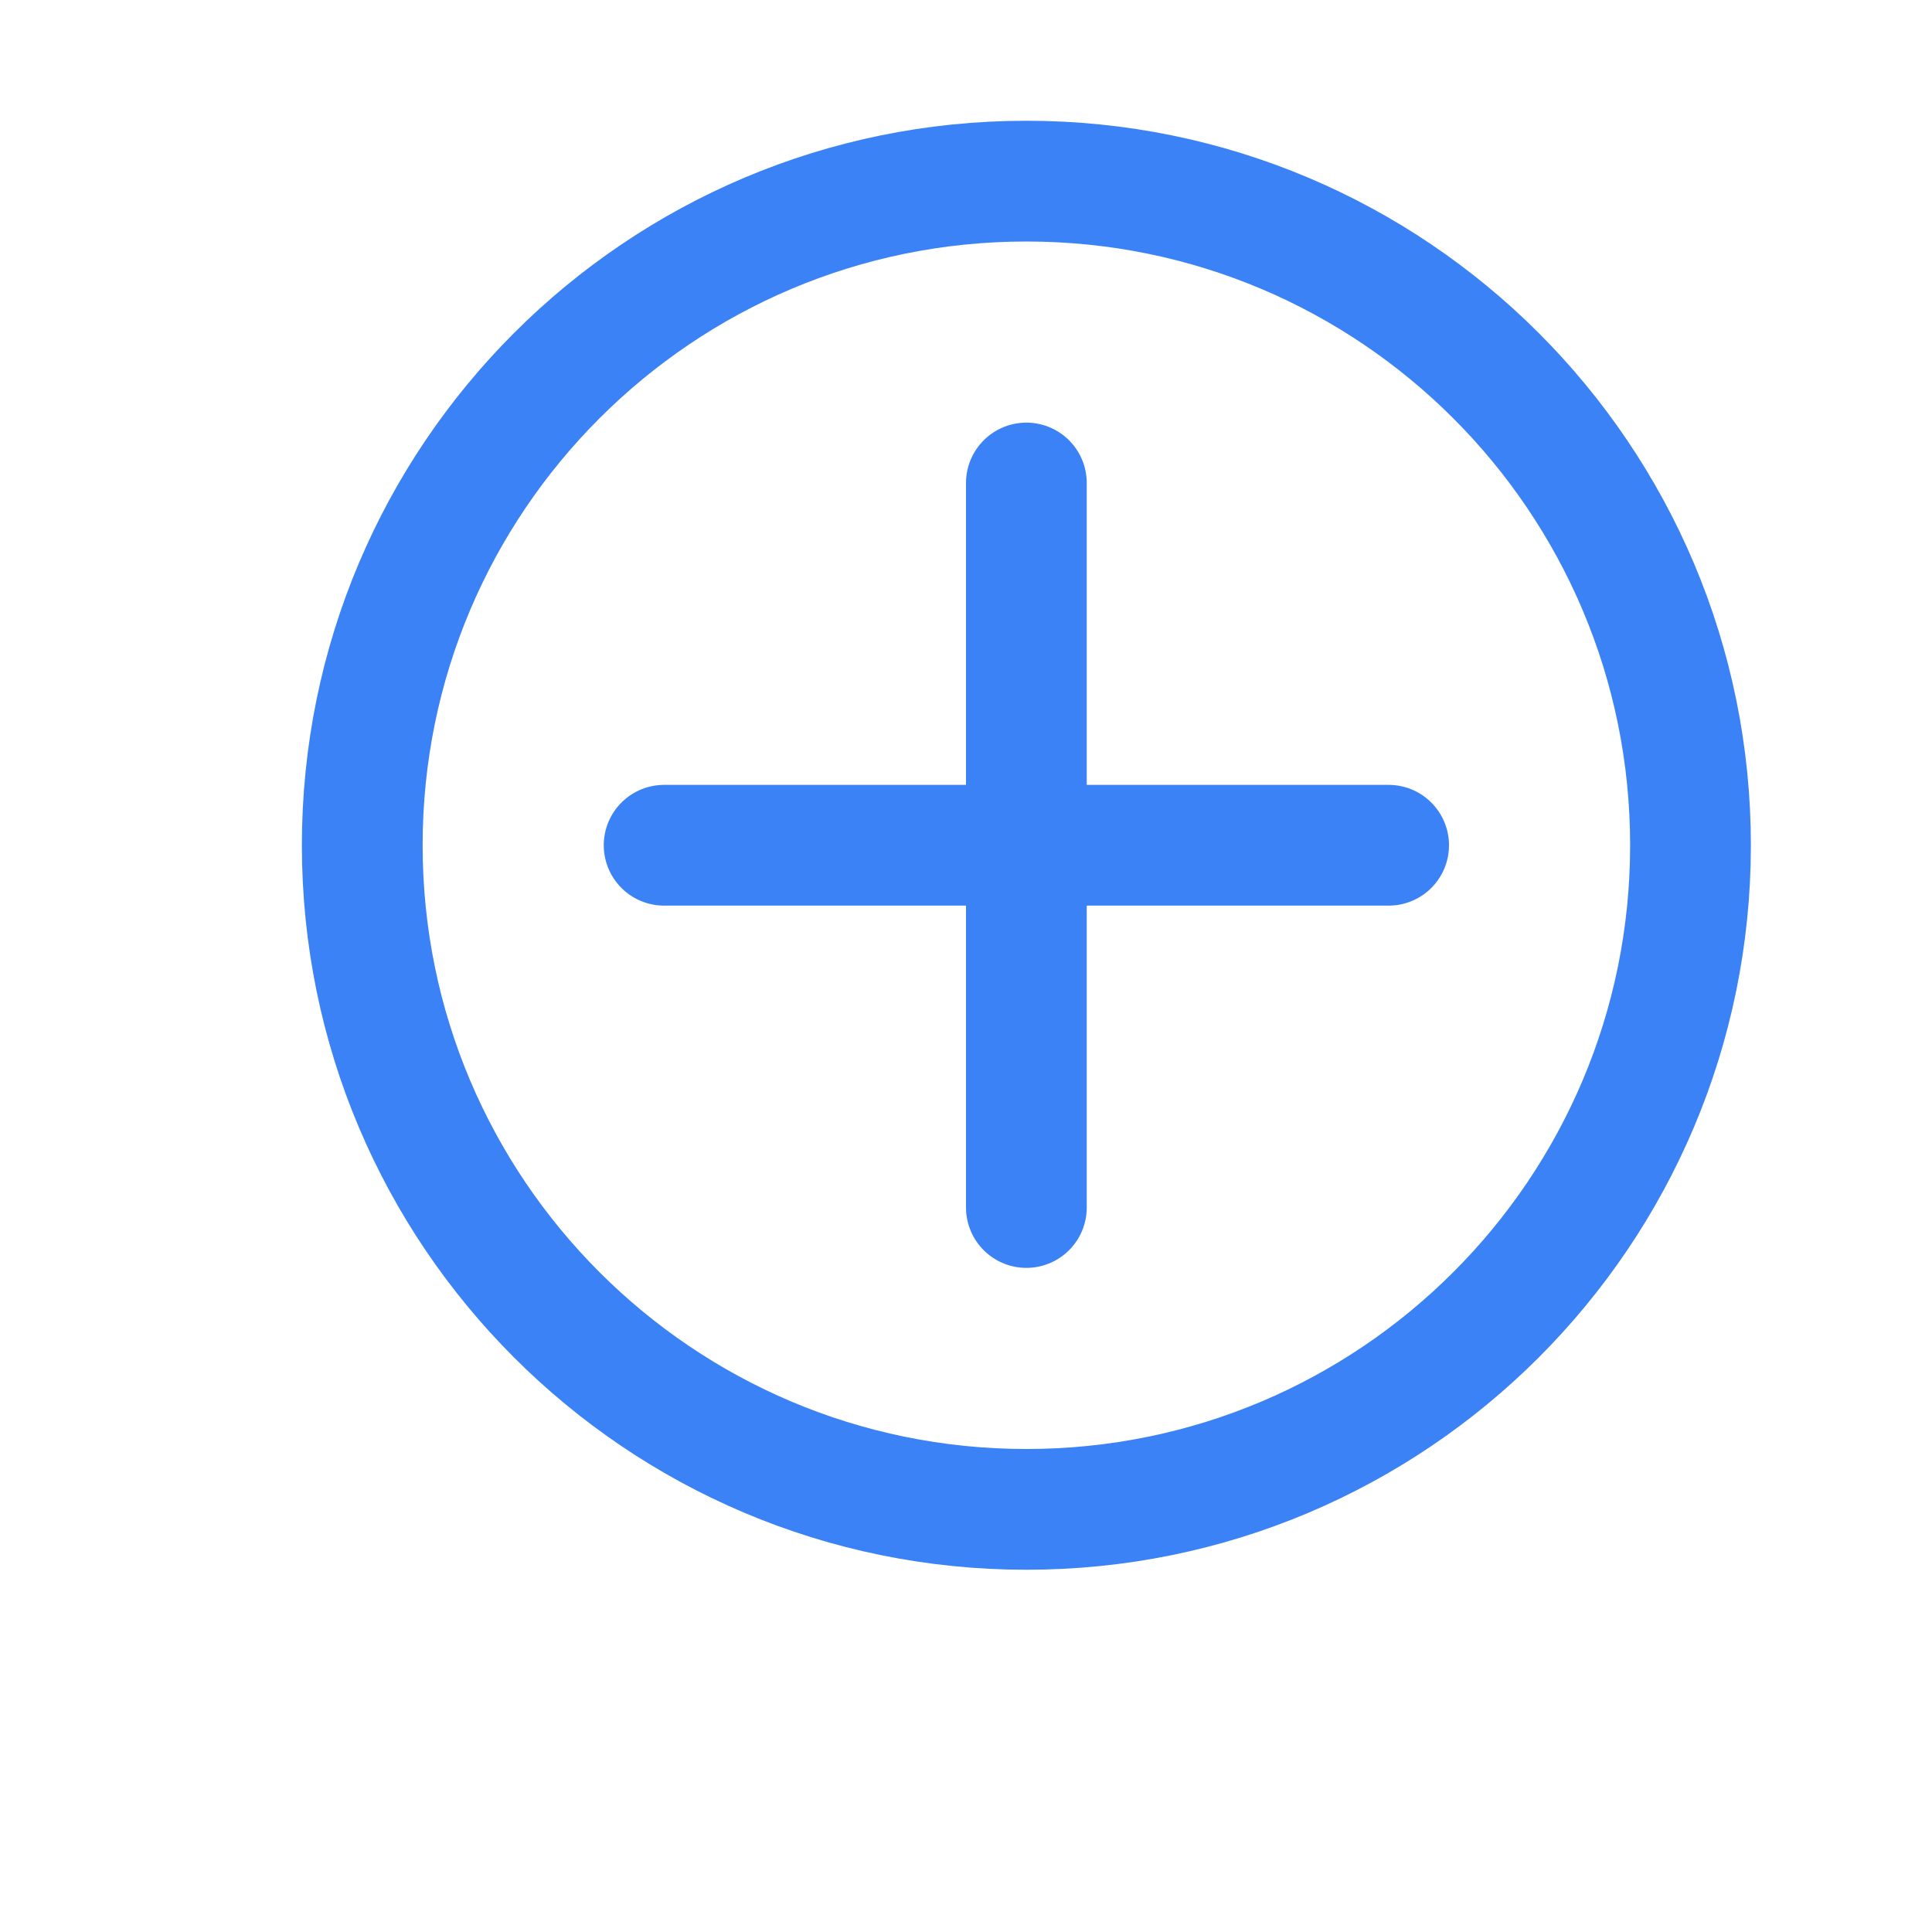
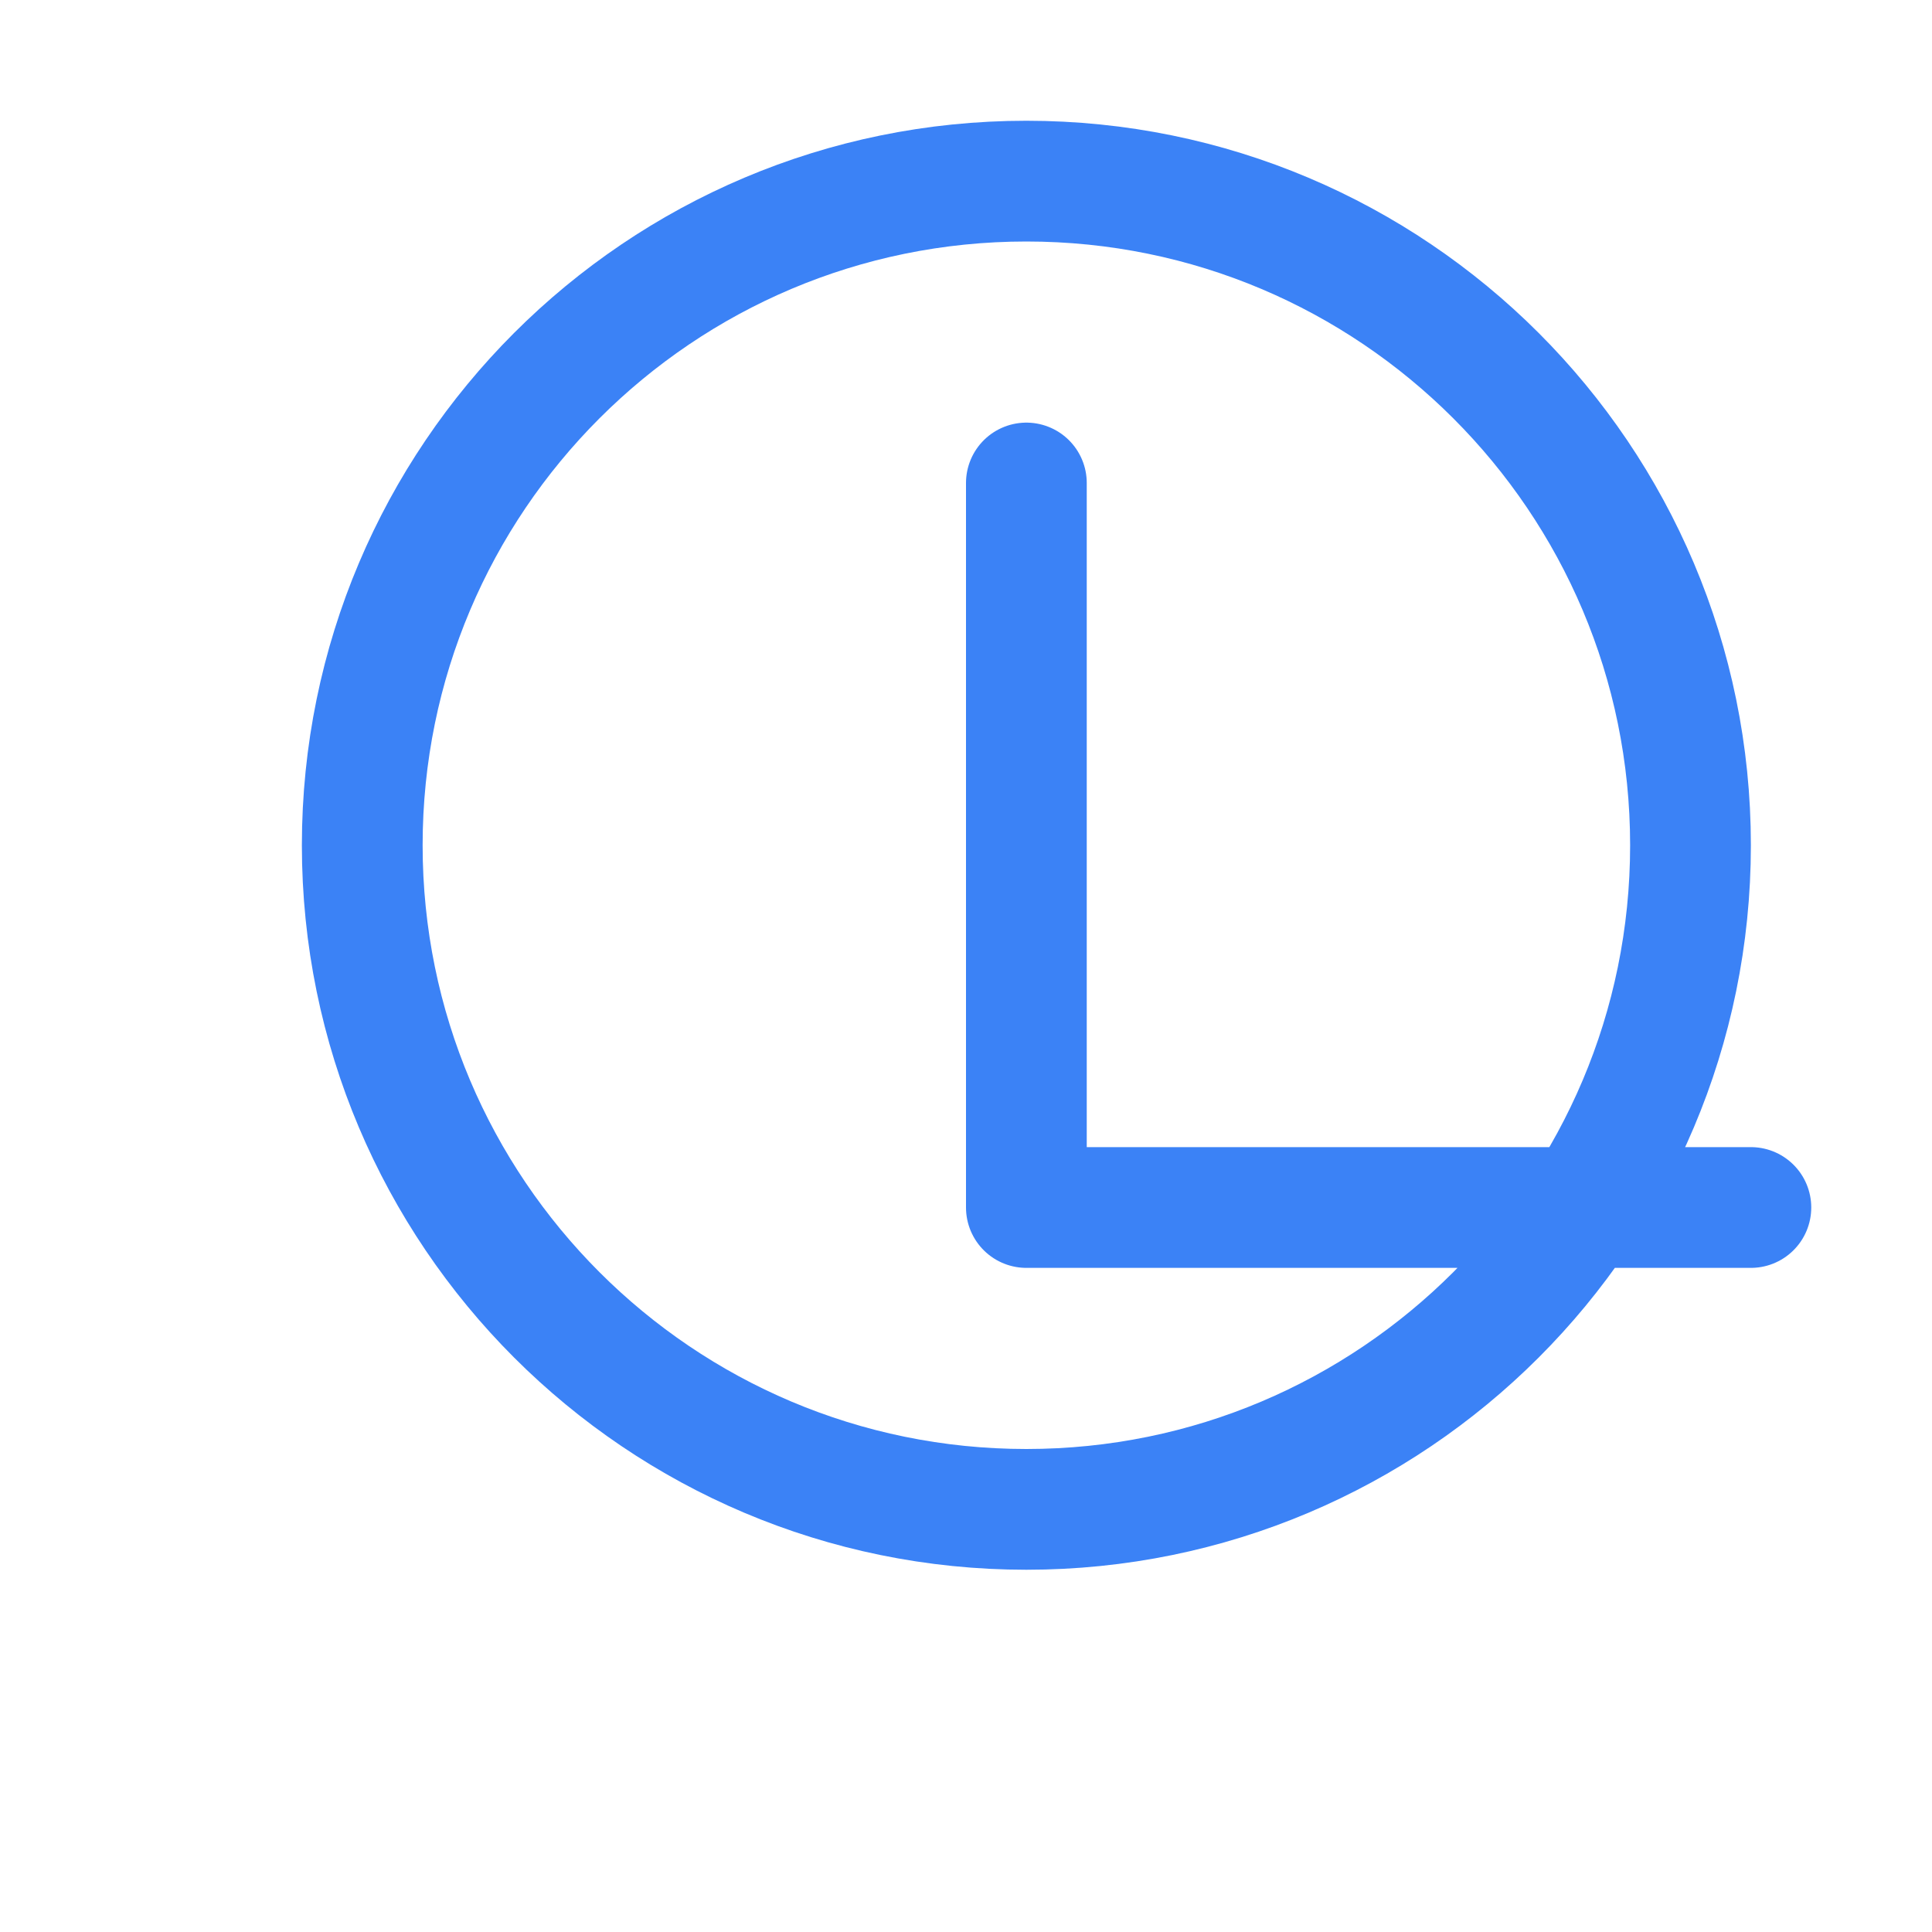
<svg xmlns="http://www.w3.org/2000/svg" viewBox="0 0 32 32" width="64" height="64" fill="none" stroke="#3b82f6" stroke-width="2" stroke-linecap="round" stroke-linejoin="round">
-   <path d="M28 14c0 6.075-4.925 11-11 11s-11-4.925-11-11 4.925-11 11-11 11 4.925 11 11zm-11-6v12m-6-6h12" />
+   <path d="M28 14c0 6.075-4.925 11-11 11s-11-4.925-11-11 4.925-11 11-11 11 4.925 11 11zm-11-6v12h12" />
</svg>